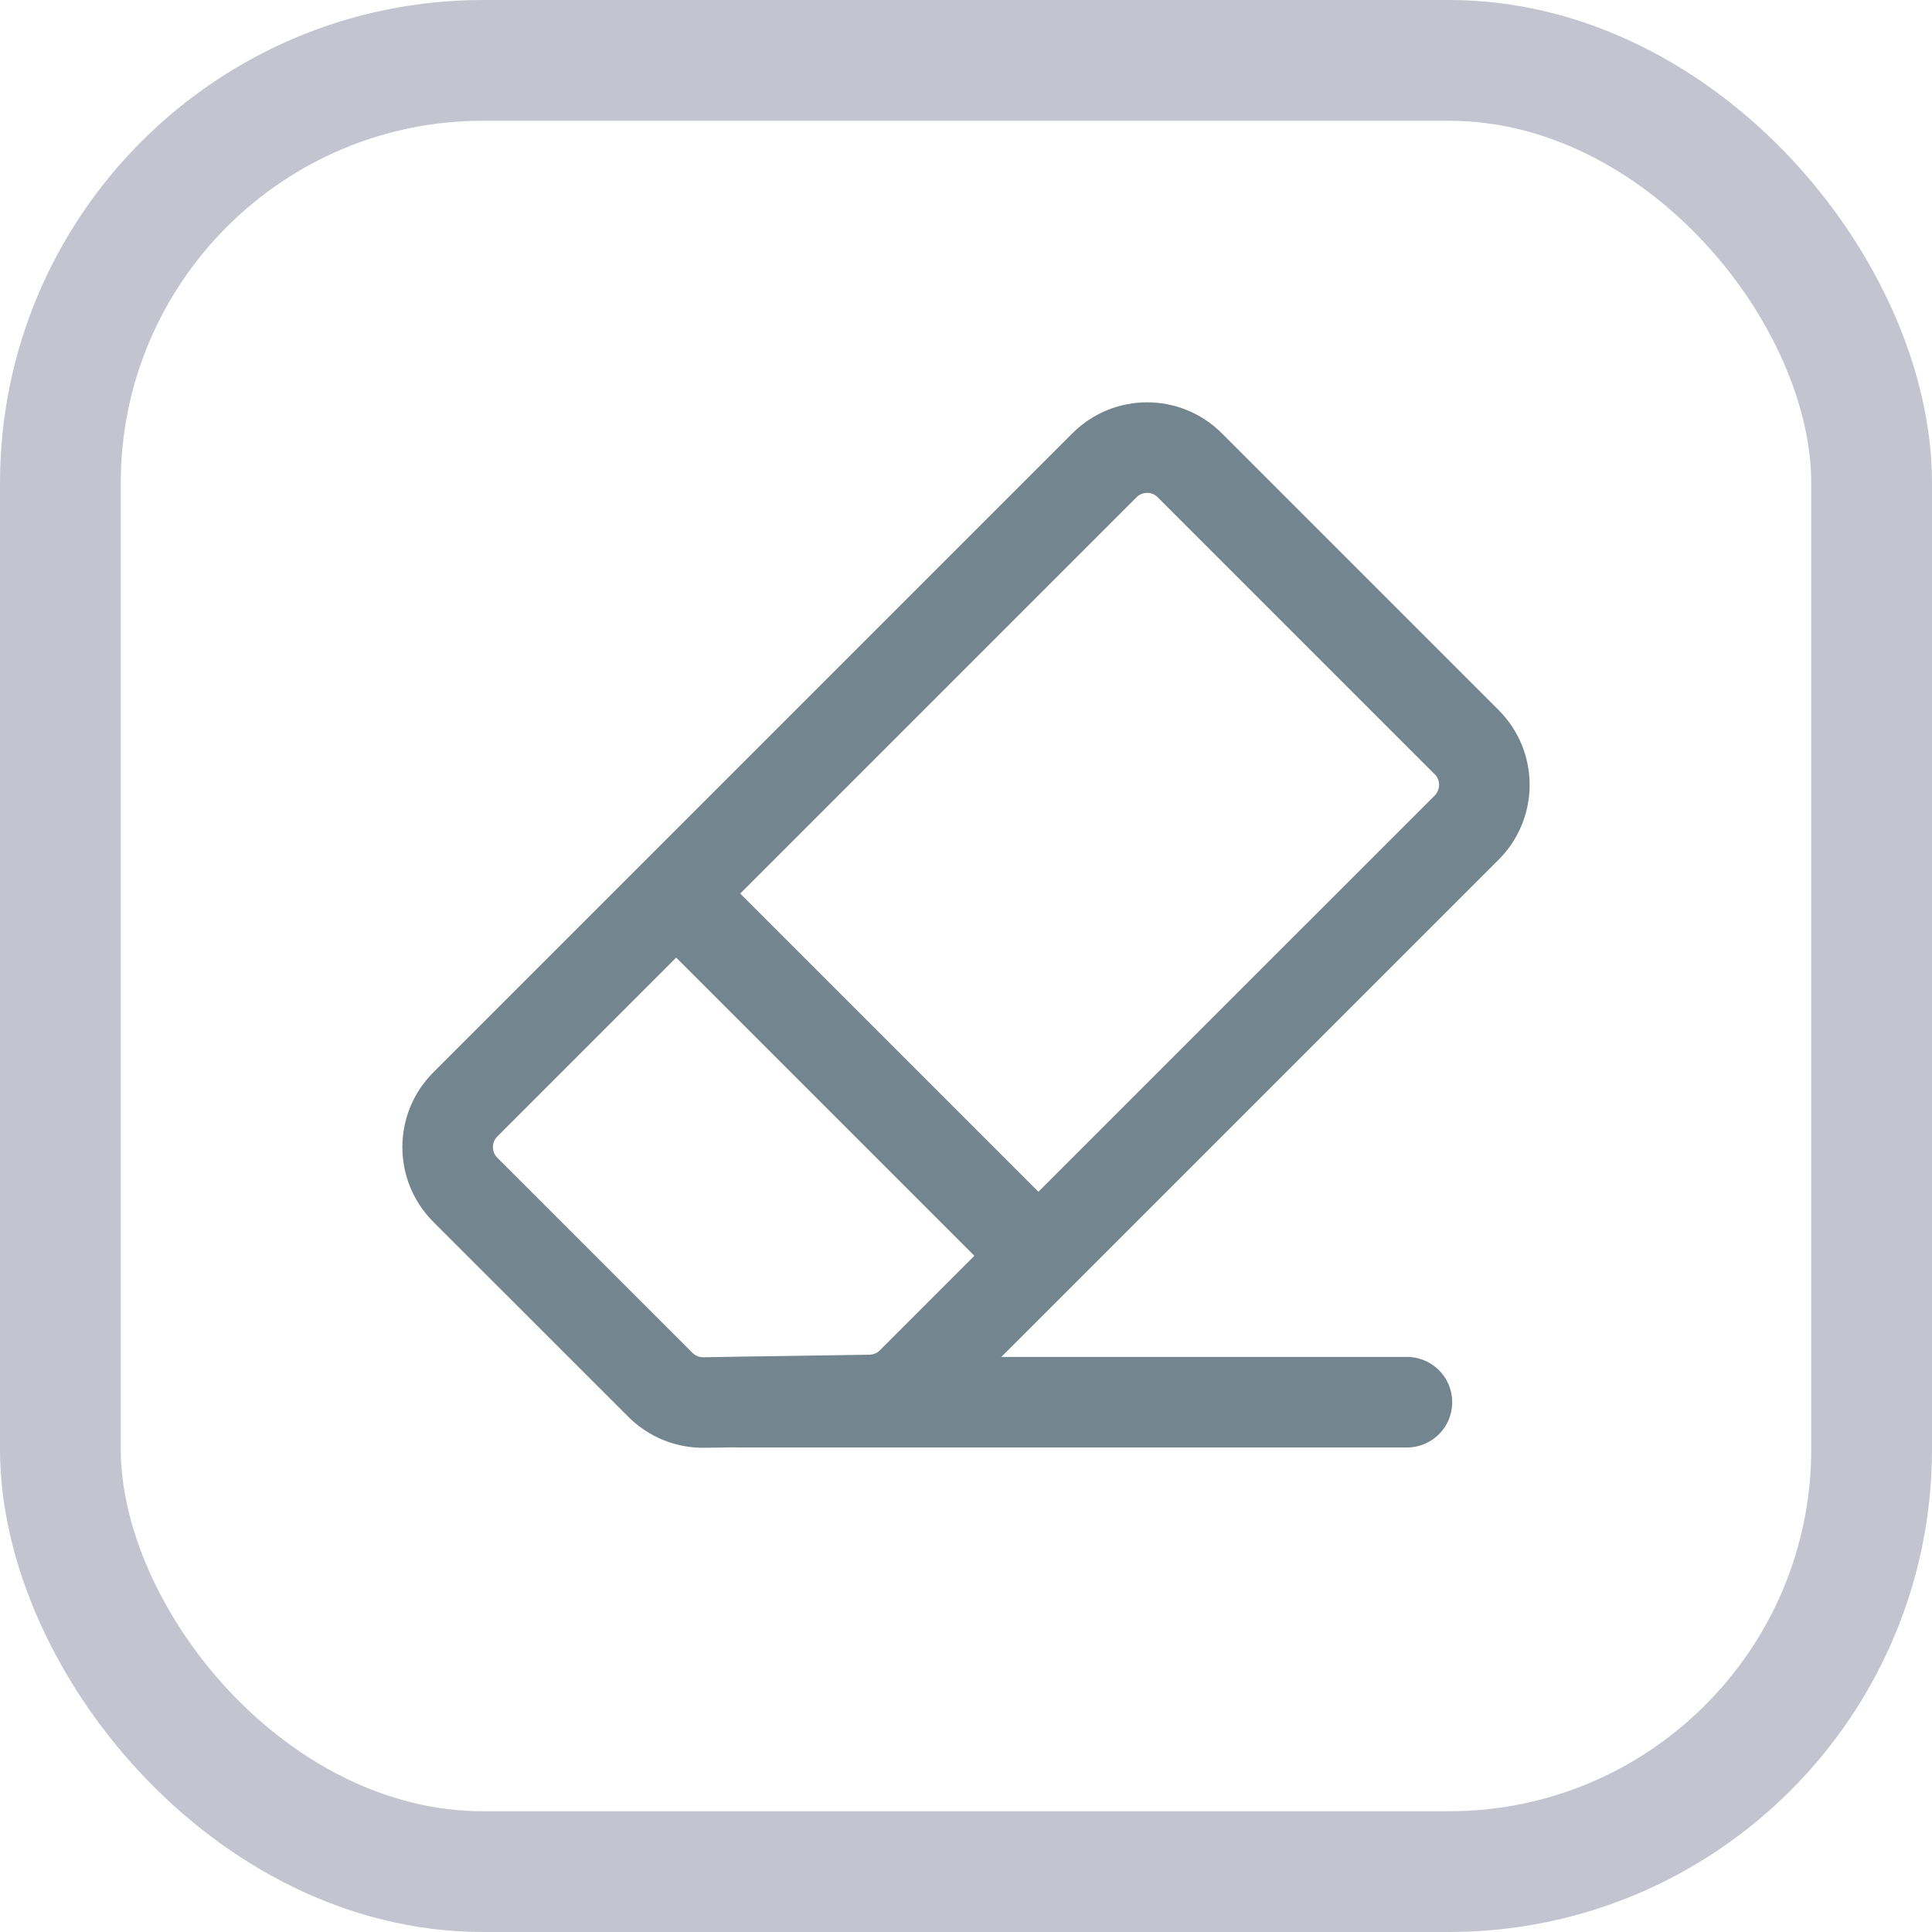
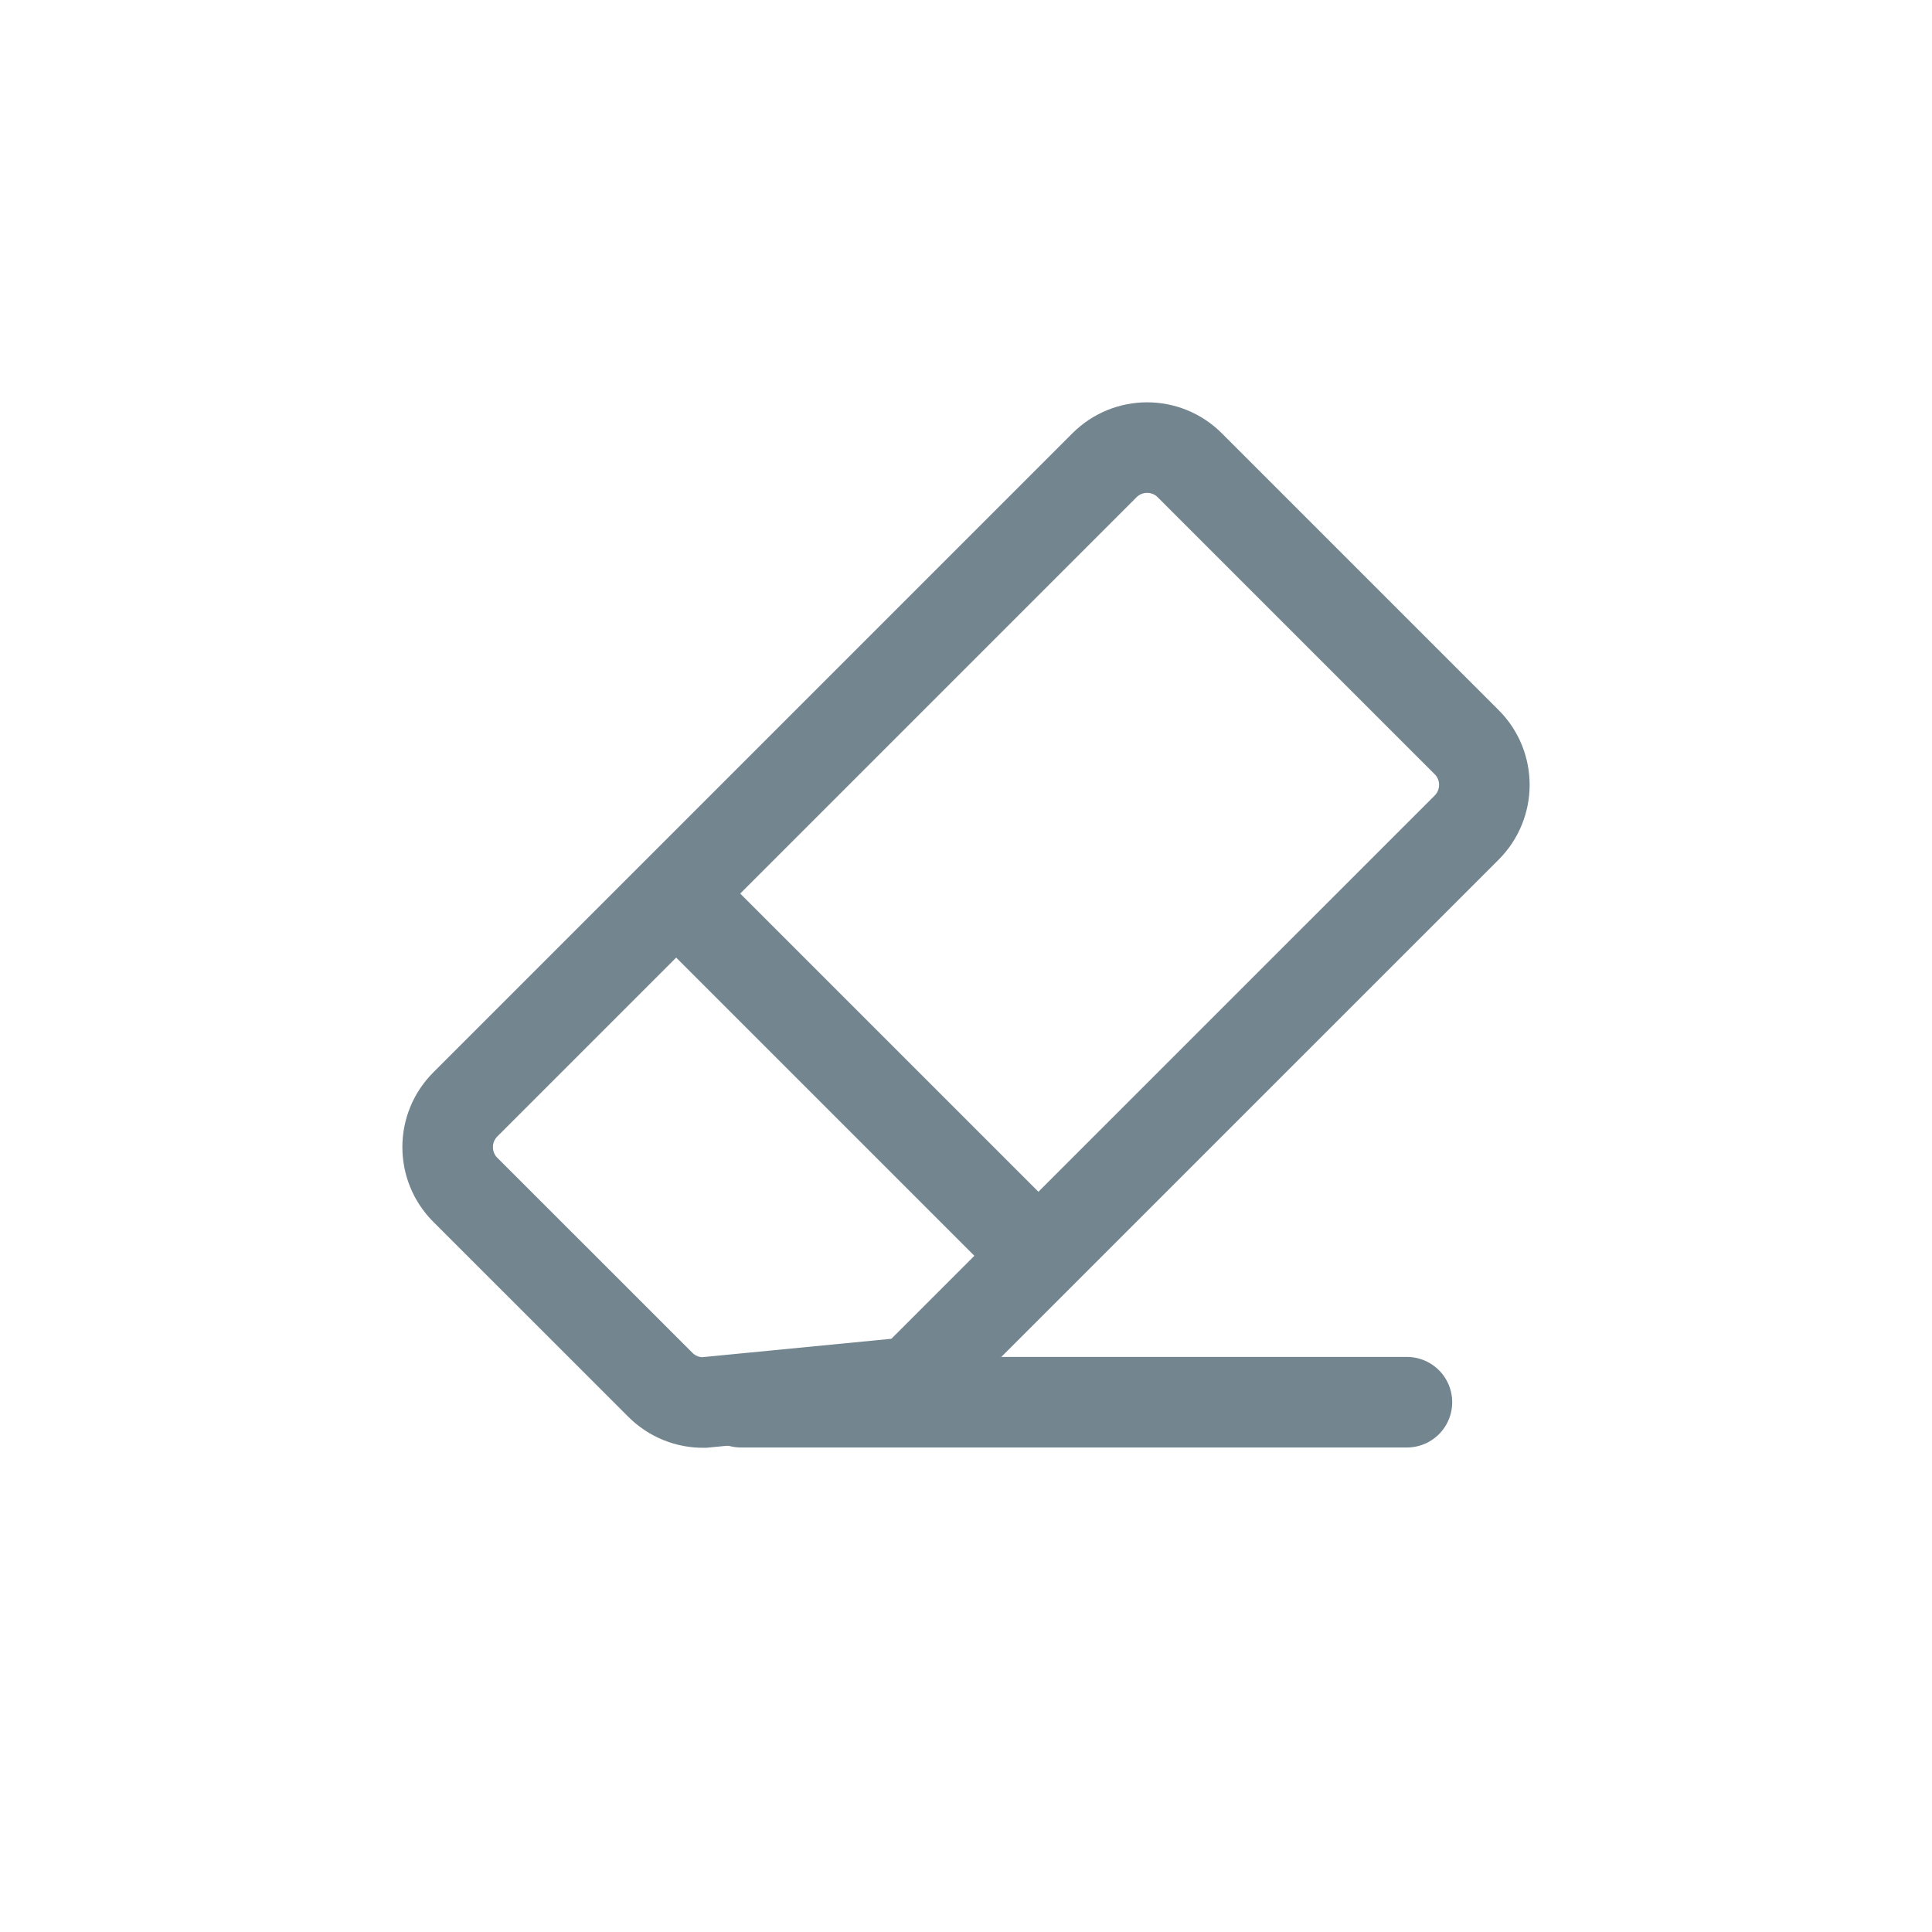
<svg xmlns="http://www.w3.org/2000/svg" width="32" height="32" viewBox="0 0 32 32" fill="none">
-   <rect x="1" y="1" width="30" height="30" rx="7" stroke="#C3C4CF" stroke-width="2" />
-   <path d="M19.707 7.707L24.293 12.293C24.683 12.683 24.683 13.316 24.293 13.707L15.104 22.895C14.921 23.079 14.672 23.184 14.412 23.188L11.66 23.23C11.389 23.234 11.129 23.128 10.938 22.937L7.707 19.707C7.317 19.316 7.317 18.683 7.707 18.293L18.293 7.707C18.683 7.316 19.317 7.316 19.707 7.707Z" stroke="#73858F" stroke-width="1.5" />
+   <path d="M19.707 7.707L24.293 12.293C24.683 12.683 24.683 13.316 24.293 13.707L15.104 22.895L11.66 23.23C11.389 23.234 11.129 23.128 10.938 22.937L7.707 19.707C7.317 19.316 7.317 18.683 7.707 18.293L18.293 7.707C18.683 7.316 19.317 7.316 19.707 7.707Z" stroke="#73858F" stroke-width="1.5" />
  <path d="M16.999 20.6L11.399 15" stroke="#73858F" stroke-width="1.5" />
  <path d="M12.273 23.225H23.303" stroke="#73858F" stroke-width="1.5" stroke-linecap="round" />
</svg>